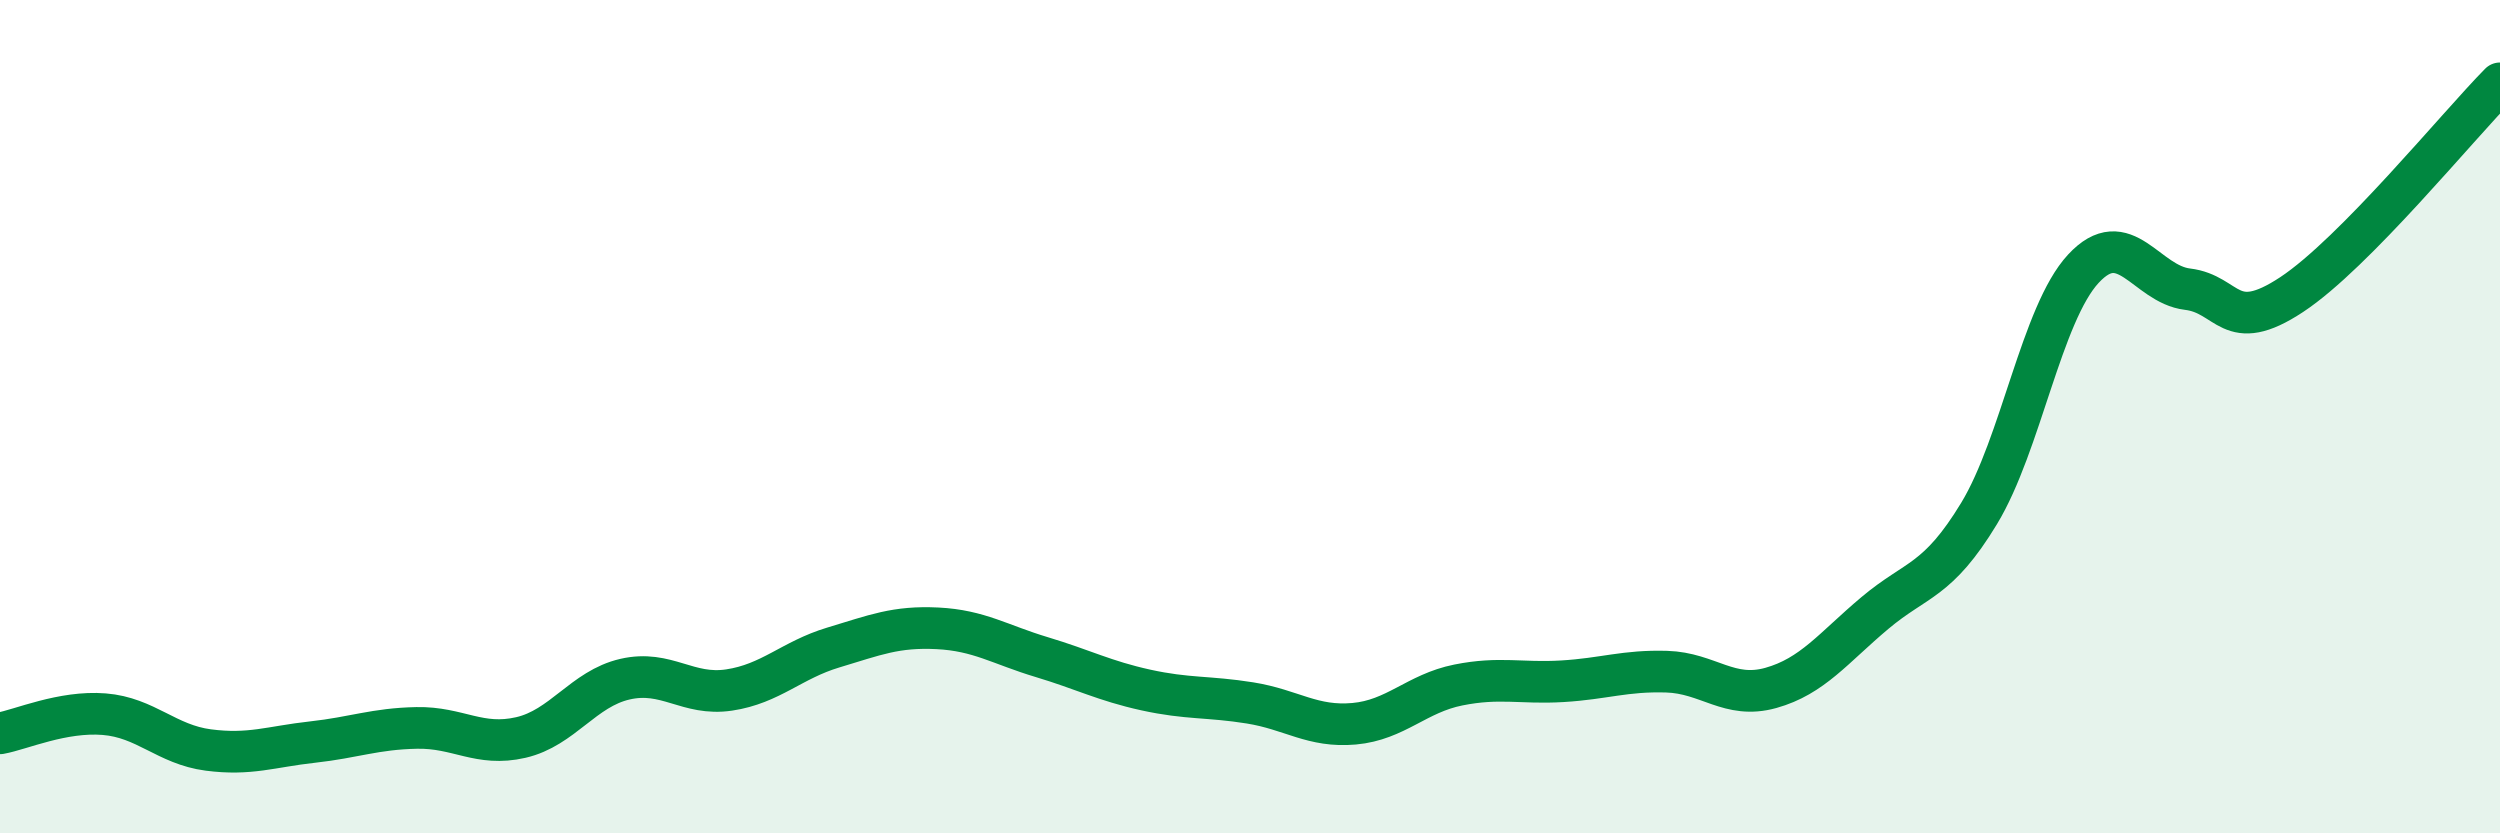
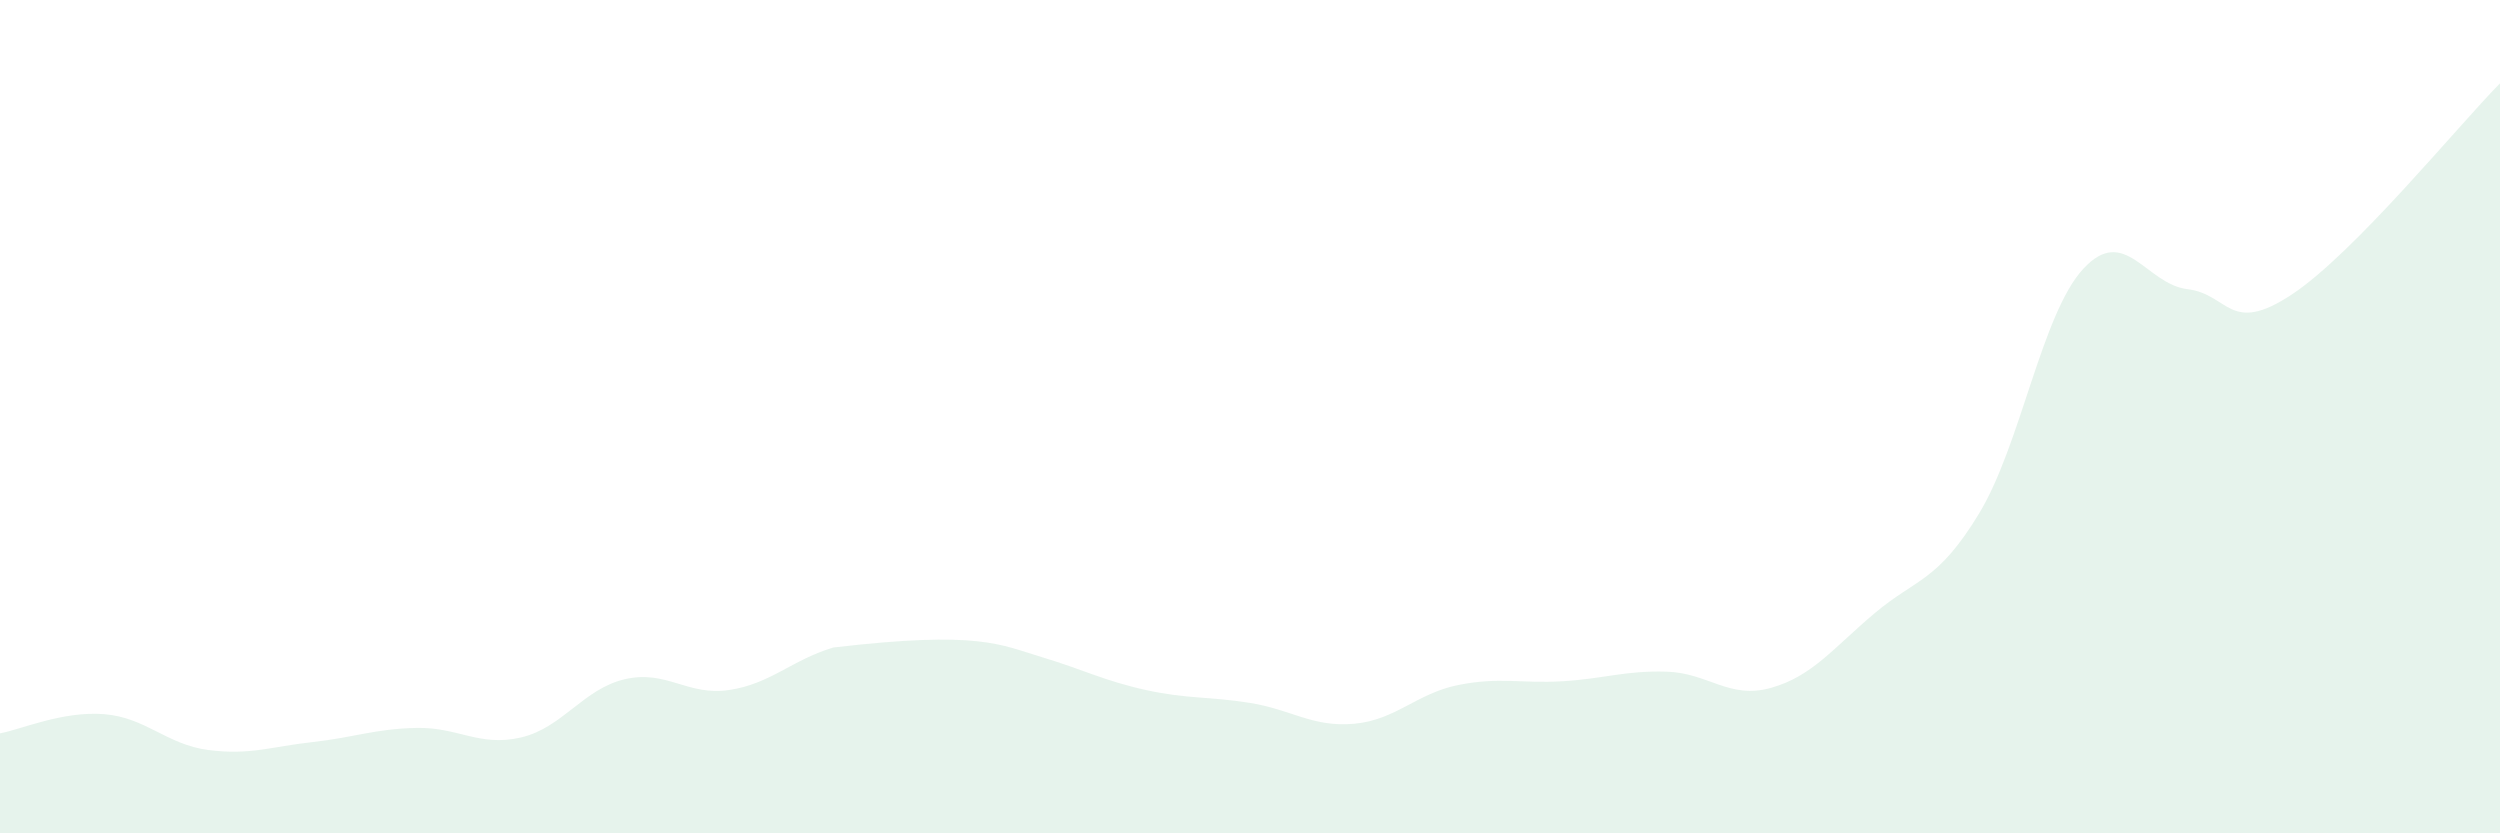
<svg xmlns="http://www.w3.org/2000/svg" width="60" height="20" viewBox="0 0 60 20">
-   <path d="M 0,17.6 C 0.5,17.51 1.5,17.06 2.5,17.14 C 3.5,17.22 4,17.87 5,18 C 6,18.13 6.5,17.92 7.5,17.81 C 8.5,17.7 9,17.49 10,17.47 C 11,17.45 11.5,17.93 12.5,17.7 C 13.5,17.47 14,16.53 15,16.3 C 16,16.07 16.5,16.71 17.5,16.56 C 18.5,16.41 19,15.84 20,15.54 C 21,15.24 21.5,15.03 22.5,15.08 C 23.5,15.13 24,15.47 25,15.77 C 26,16.07 26.5,16.34 27.5,16.56 C 28.5,16.78 29,16.71 30,16.87 C 31,17.03 31.5,17.46 32.5,17.37 C 33.5,17.28 34,16.64 35,16.44 C 36,16.24 36.5,16.41 37.5,16.35 C 38.5,16.29 39,16.09 40,16.12 C 41,16.15 41.5,16.79 42.5,16.51 C 43.5,16.23 44,15.55 45,14.71 C 46,13.87 46.5,13.97 47.5,12.32 C 48.5,10.67 49,7.53 50,6.45 C 51,5.37 51.5,6.82 52.5,6.94 C 53.5,7.06 53.5,8.06 55,7.07 C 56.5,6.08 59,3.01 60,2L60 20L0 20Z" fill="#008740" opacity="0.1" stroke-linecap="round" stroke-linejoin="round" />
-   <path d="M 0,17.6 C 0.5,17.51 1.5,17.06 2.5,17.14 C 3.5,17.22 4,17.87 5,18 C 6,18.13 6.5,17.92 7.5,17.81 C 8.5,17.7 9,17.49 10,17.47 C 11,17.45 11.5,17.93 12.5,17.7 C 13.5,17.47 14,16.53 15,16.3 C 16,16.07 16.5,16.71 17.5,16.56 C 18.5,16.41 19,15.84 20,15.54 C 21,15.24 21.5,15.03 22.5,15.08 C 23.5,15.13 24,15.47 25,15.77 C 26,16.07 26.5,16.34 27.5,16.56 C 28.5,16.78 29,16.71 30,16.87 C 31,17.03 31.5,17.46 32.5,17.37 C 33.5,17.28 34,16.64 35,16.44 C 36,16.24 36.5,16.41 37.5,16.35 C 38.5,16.29 39,16.09 40,16.12 C 41,16.15 41.5,16.79 42.5,16.51 C 43.5,16.23 44,15.55 45,14.71 C 46,13.87 46.5,13.97 47.5,12.32 C 48.5,10.67 49,7.53 50,6.45 C 51,5.37 51.5,6.82 52.5,6.94 C 53.5,7.06 53.5,8.06 55,7.07 C 56.5,6.08 59,3.01 60,2" stroke="#008740" stroke-width="1" fill="none" stroke-linecap="round" stroke-linejoin="round" />
+   <path d="M 0,17.6 C 0.5,17.51 1.5,17.06 2.5,17.14 C 3.5,17.22 4,17.87 5,18 C 6,18.13 6.5,17.92 7.5,17.81 C 8.5,17.7 9,17.49 10,17.47 C 11,17.45 11.5,17.93 12.5,17.7 C 13.5,17.47 14,16.53 15,16.3 C 16,16.07 16.5,16.71 17.5,16.56 C 18.5,16.41 19,15.84 20,15.54 C 23.5,15.13 24,15.47 25,15.77 C 26,16.07 26.5,16.34 27.5,16.56 C 28.5,16.78 29,16.71 30,16.87 C 31,17.03 31.5,17.46 32.5,17.37 C 33.5,17.28 34,16.64 35,16.44 C 36,16.24 36.5,16.41 37.5,16.35 C 38.5,16.29 39,16.09 40,16.12 C 41,16.15 41.5,16.79 42.5,16.51 C 43.5,16.23 44,15.55 45,14.71 C 46,13.87 46.5,13.97 47.5,12.32 C 48.5,10.67 49,7.53 50,6.45 C 51,5.37 51.5,6.82 52.5,6.94 C 53.5,7.06 53.5,8.06 55,7.07 C 56.5,6.08 59,3.01 60,2L60 20L0 20Z" fill="#008740" opacity="0.1" stroke-linecap="round" stroke-linejoin="round" />
</svg>